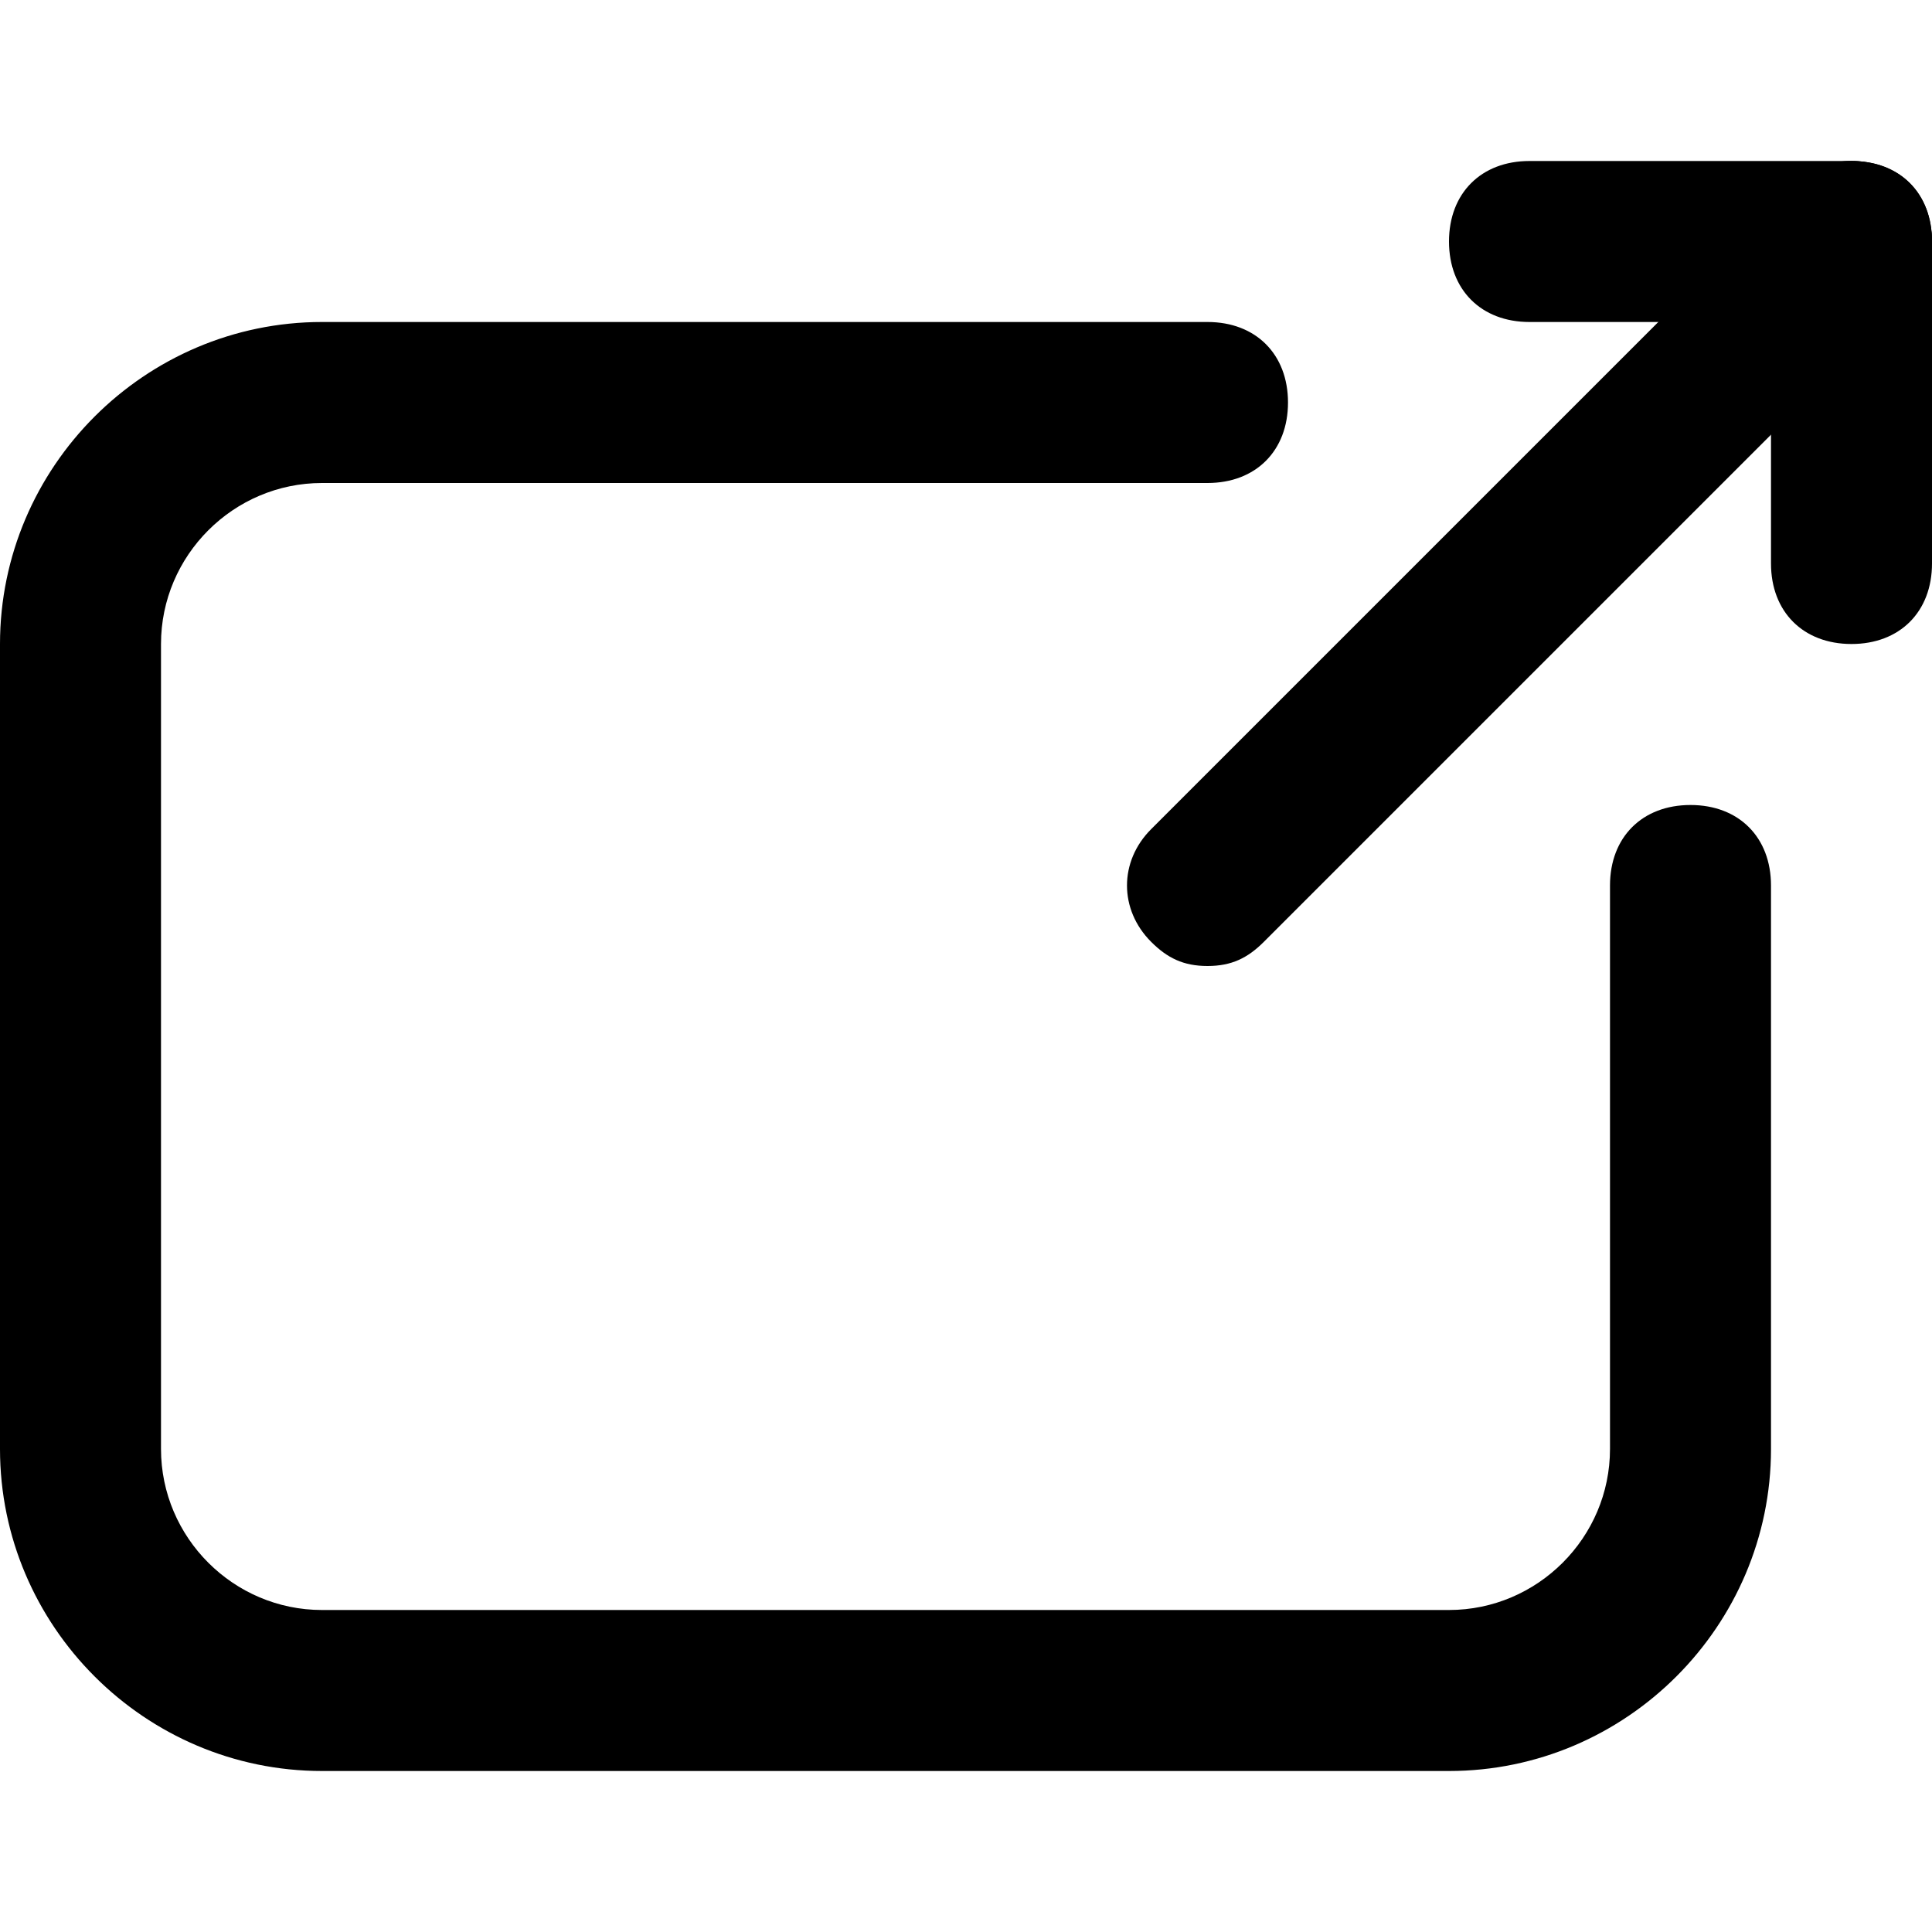
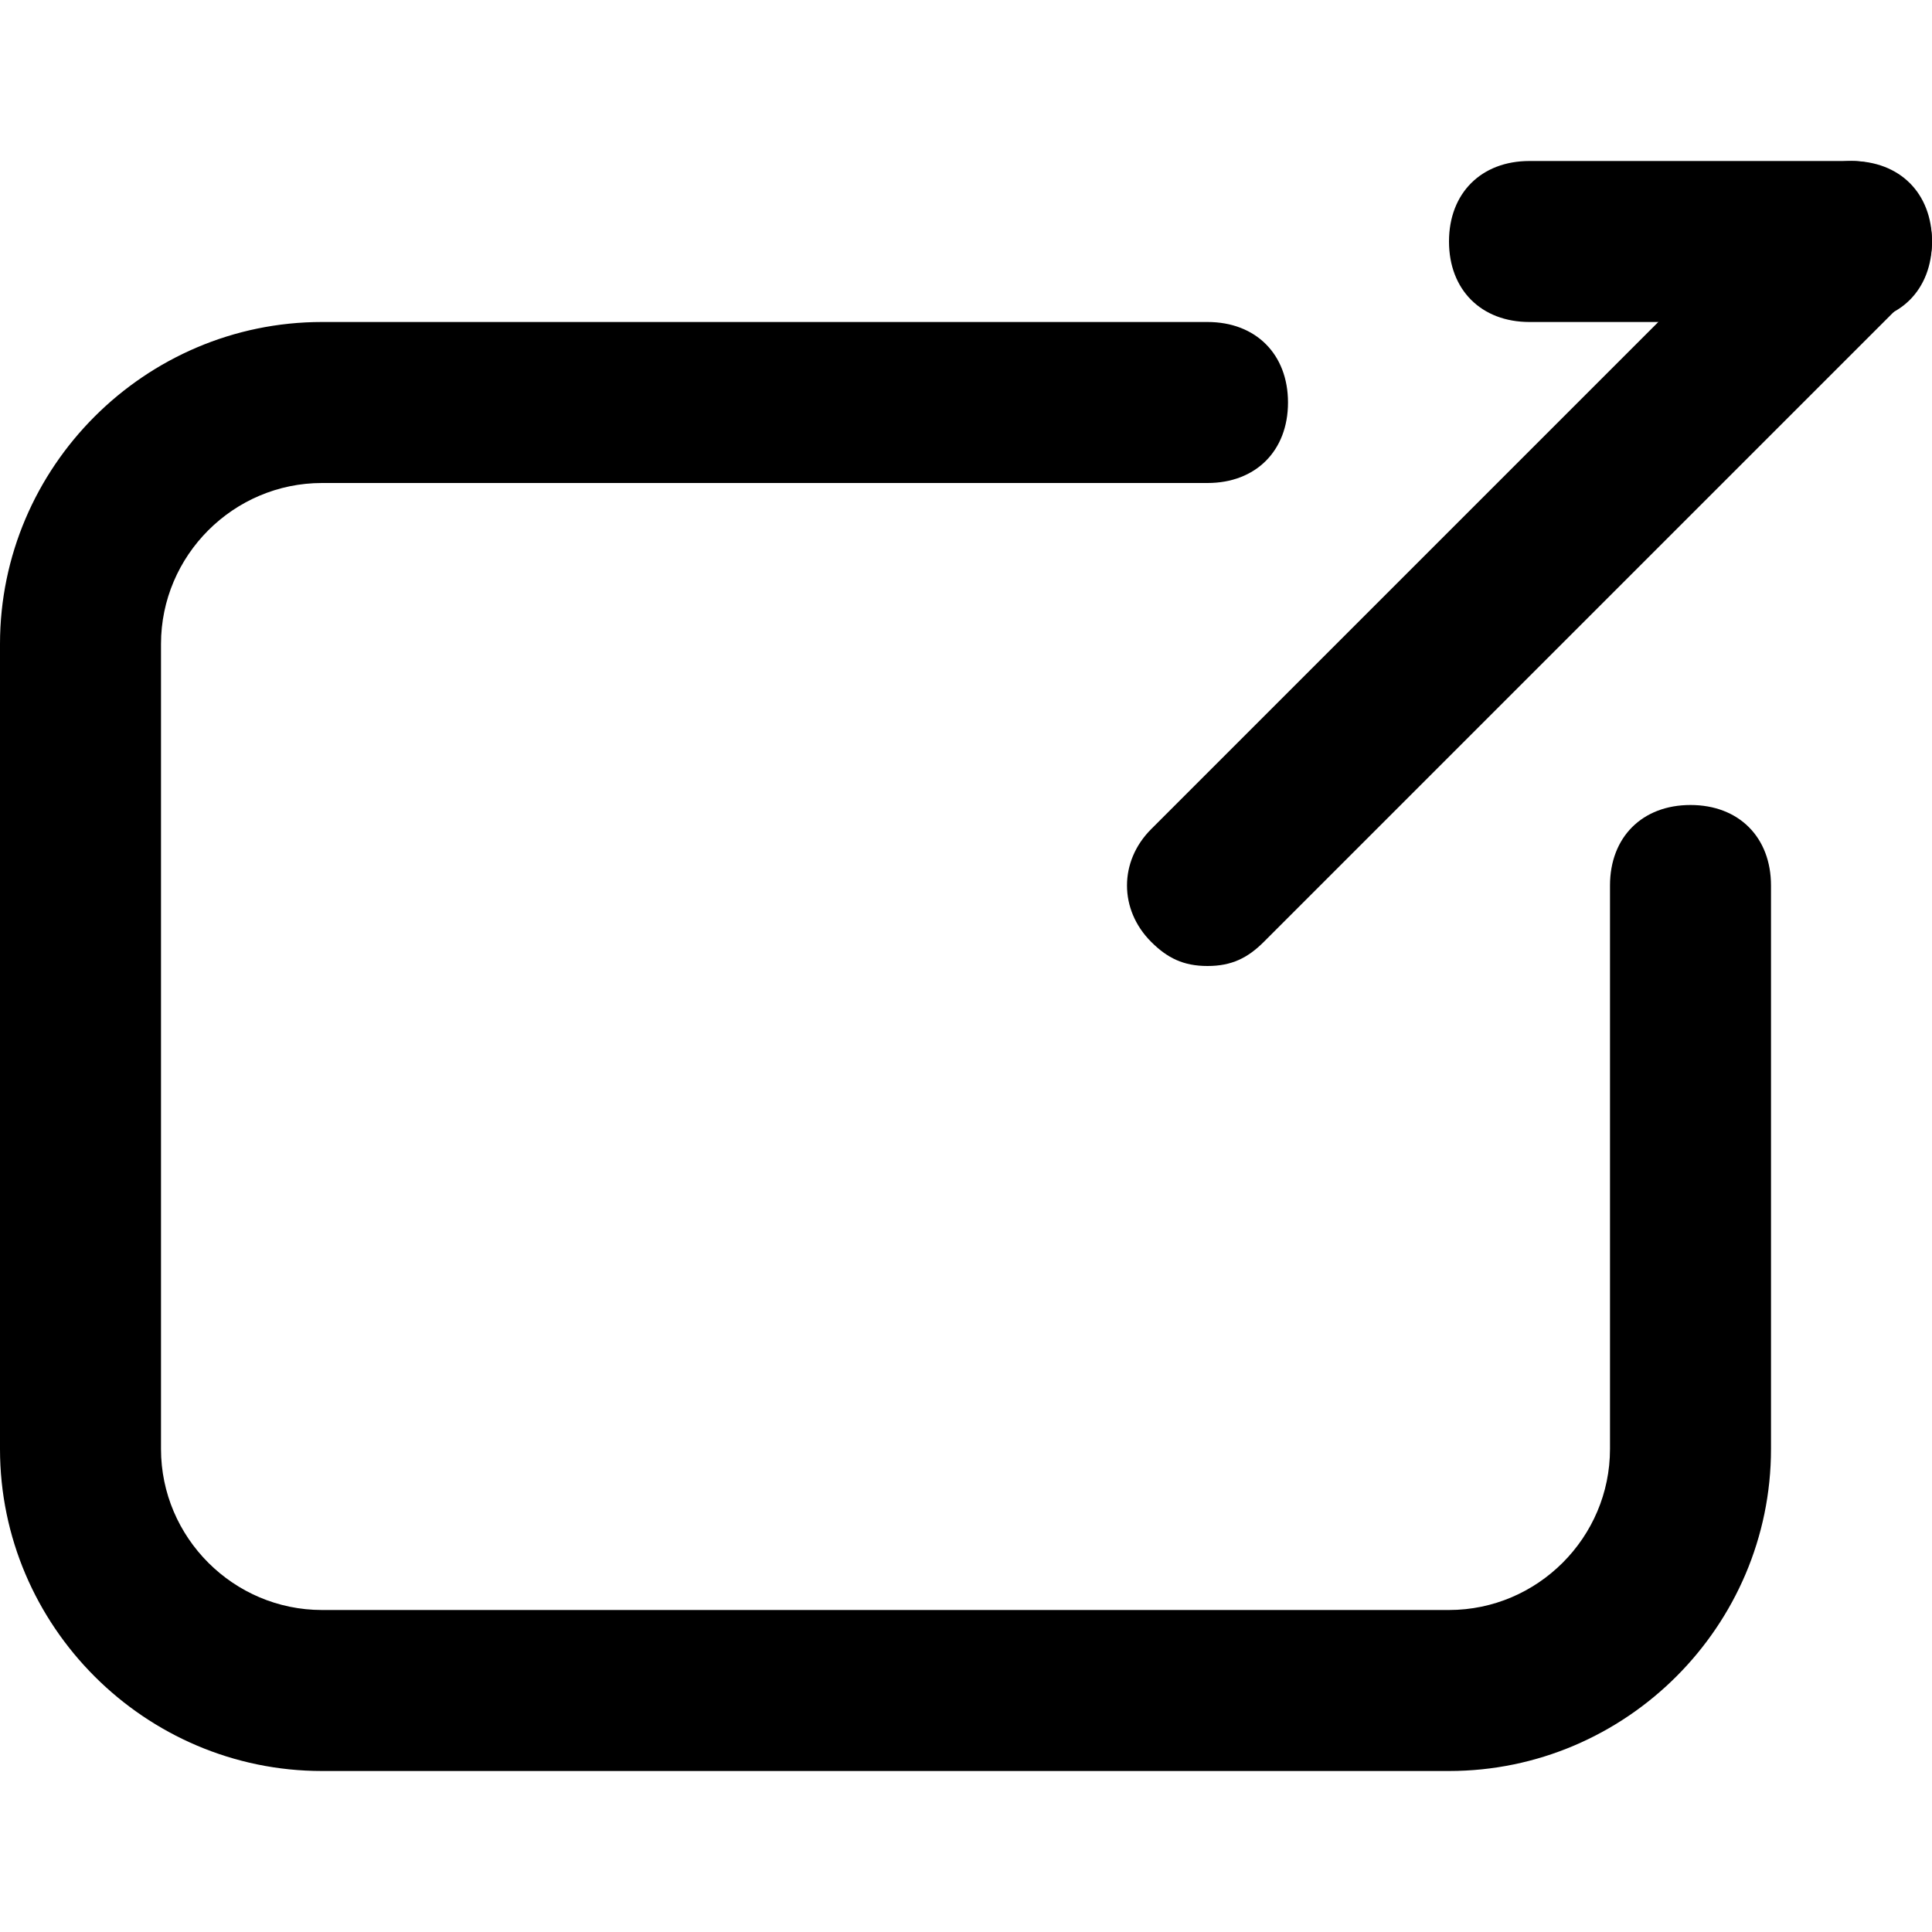
<svg xmlns="http://www.w3.org/2000/svg" fill="#000000" version="1.1" id="Layer_1" width="800px" height="800px" viewBox="0 0 24 24" enable-background="new 0 0 24 24" xml:space="preserve">
  <g>
    <g>
      <g>
        <path d="M18,22H4c-2.2,0-4-1.8-4-4V8c0-2.2,1.8-4,4-4h11c0.6,0,1,0.4,1,1s-0.4,1-1,1H4C2.9,6,2,6.9,2,8v10c0,1.1,0.9,2,2,2h14     c1.1,0,2-0.9,2-2v-7c0-0.6,0.4-1,1-1s1,0.4,1,1v7C22,20.2,20.2,22,18,22z" />
      </g>
    </g>
    <g>
      <g>
        <path d="M15,12c-0.3,0-0.5-0.1-0.7-0.3c-0.4-0.4-0.4-1,0-1.4l8-8c0.4-0.4,1-0.4,1.4,0s0.4,1,0,1.4l-8,8C15.5,11.9,15.3,12,15,12z     " />
      </g>
    </g>
    <g>
      <g>
        <path d="M23,4h-4c-0.6,0-1-0.4-1-1s0.4-1,1-1h4c0.6,0,1,0.4,1,1S23.6,4,23,4z" />
      </g>
    </g>
    <g>
      <g>
-         <path d="M23,8c-0.6,0-1-0.4-1-1V3c0-0.6,0.4-1,1-1s1,0.4,1,1v4C24,7.6,23.6,8,23,8z" />
-       </g>
+         </g>
    </g>
  </g>
</svg>